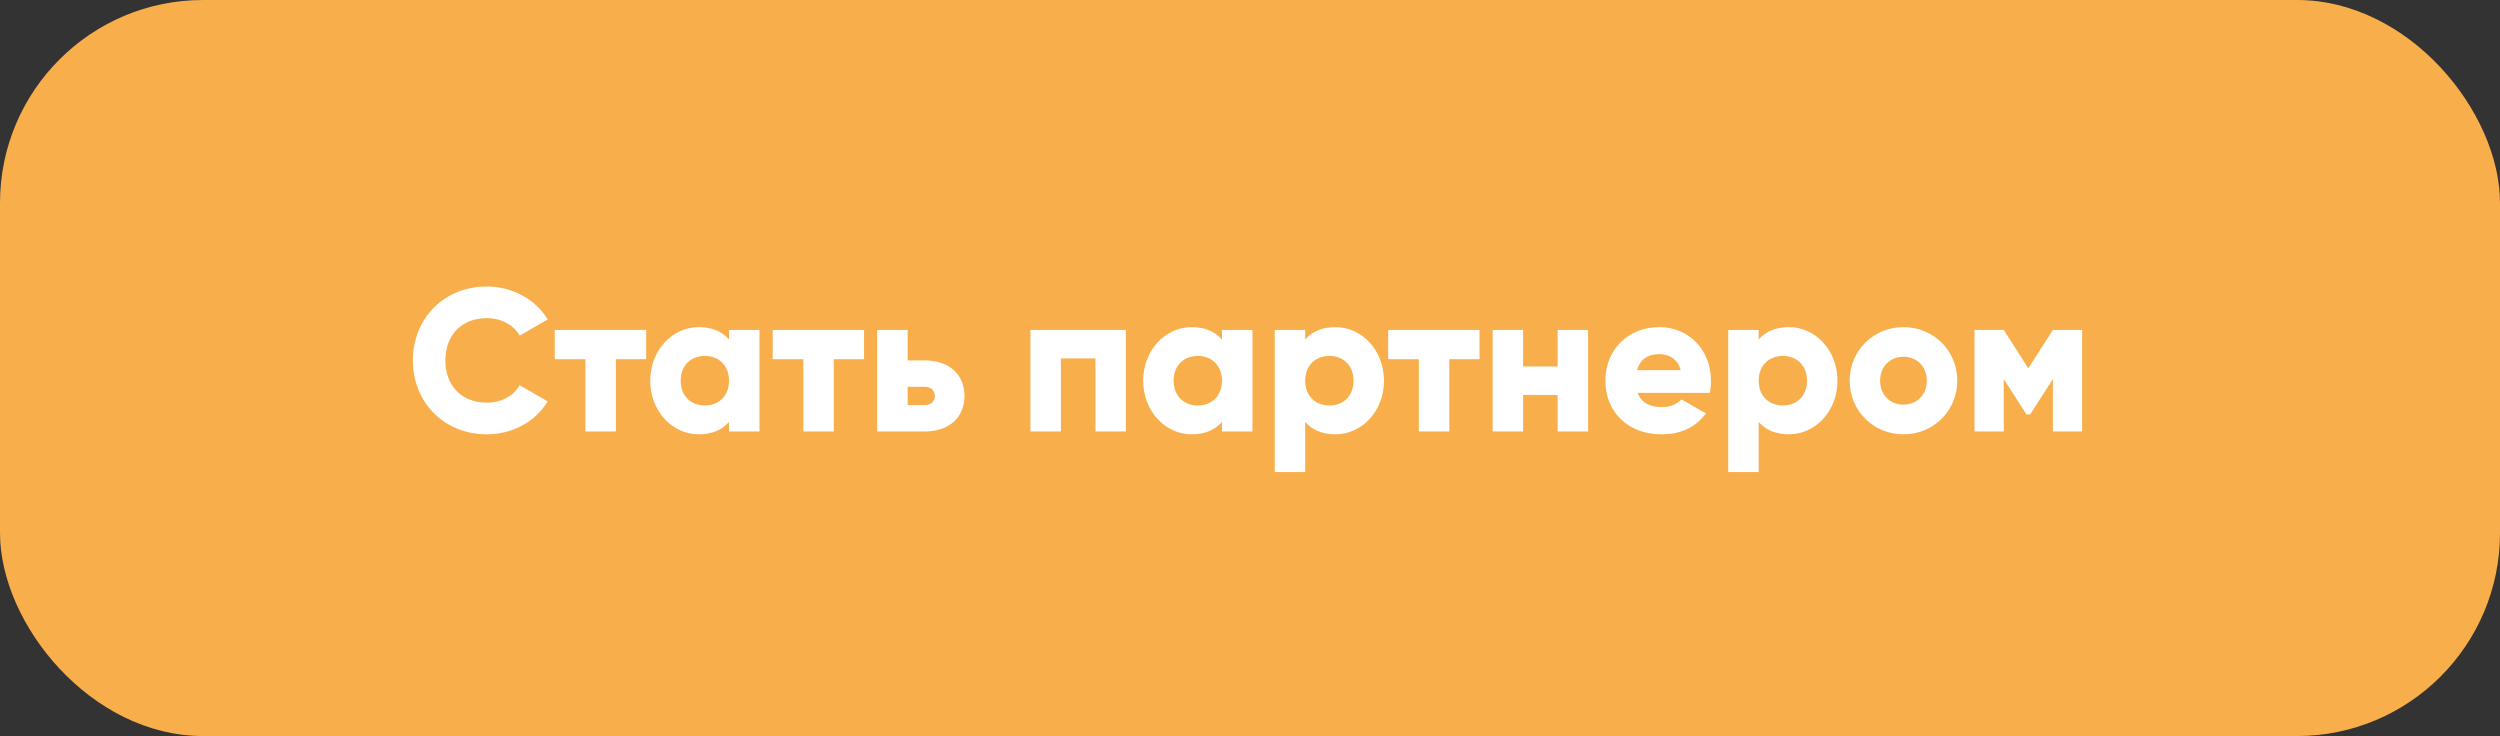
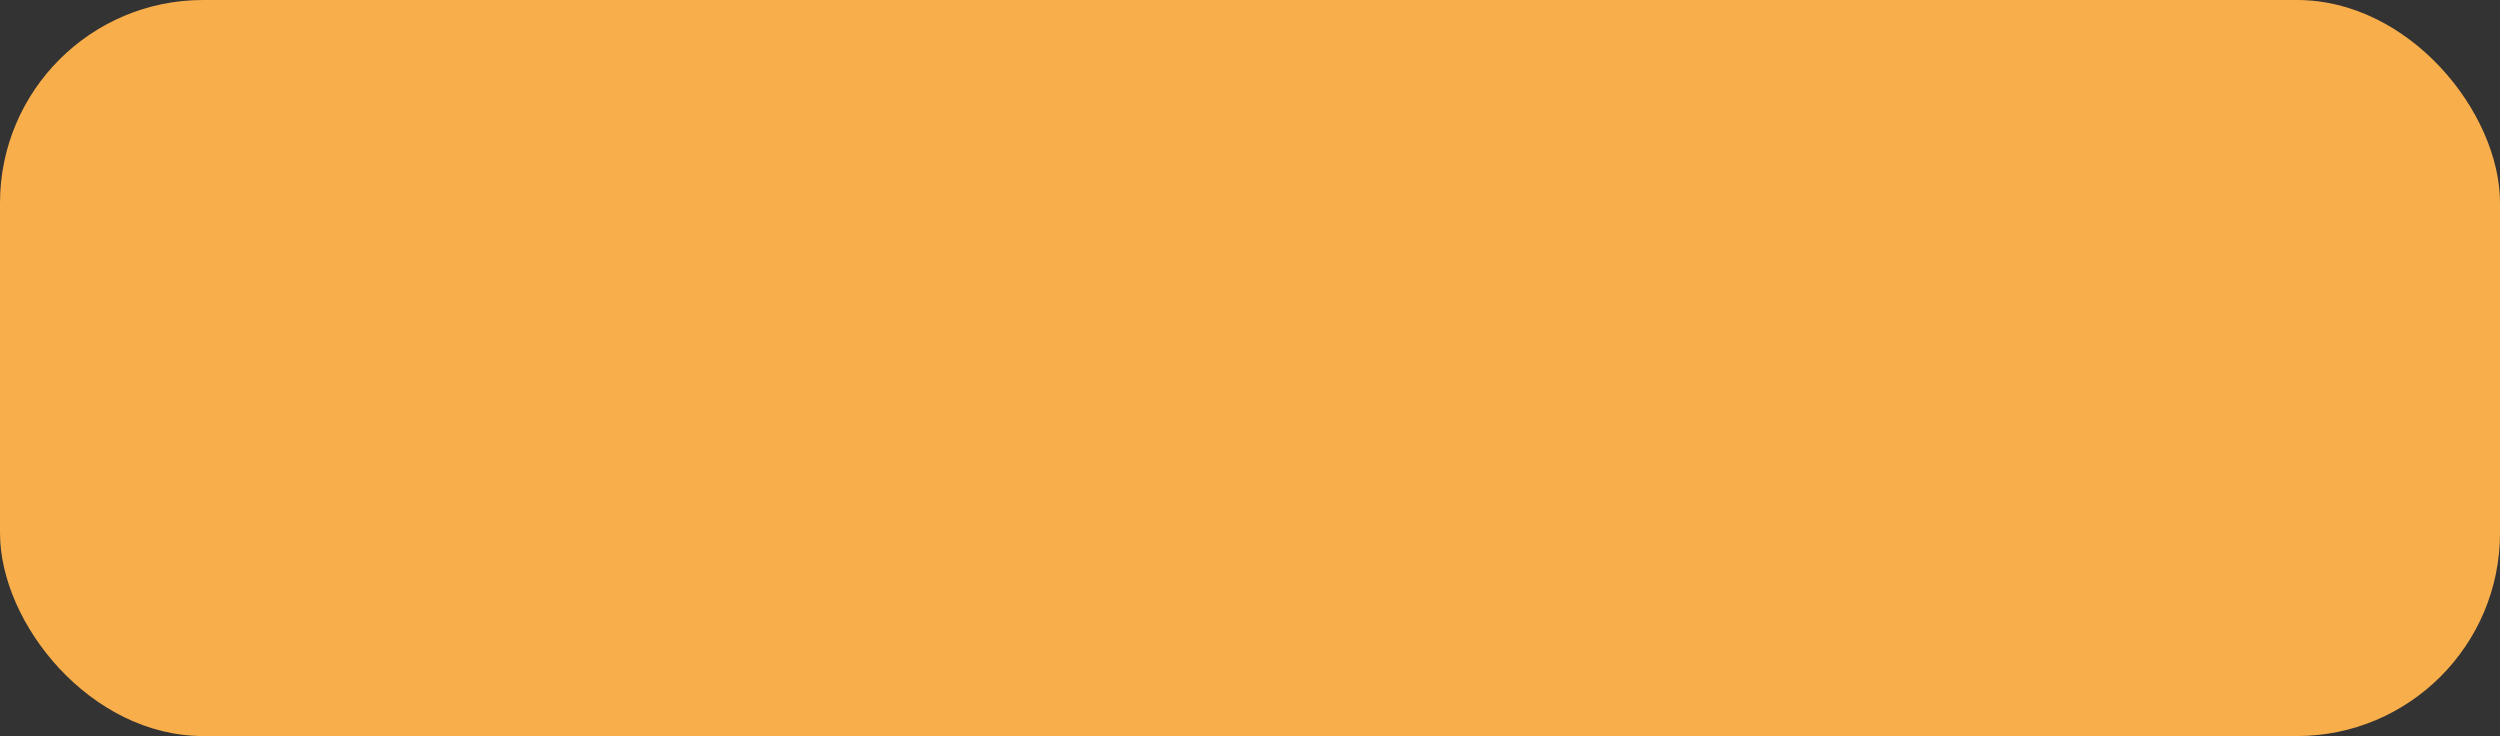
<svg xmlns="http://www.w3.org/2000/svg" width="197" height="58" viewBox="0 0 197 58" fill="none">
  <rect x="0" y="0" width="197" height="58" fill="#333333" stroke="none" />
  <rect width="197" height="58" rx="16" fill="#F8AE4A" />
-   <path d="M38.359 34.224C34.983 34.224 32.535 31.696 32.535 28.4C32.535 25.104 34.983 22.576 38.359 22.576C40.391 22.576 42.183 23.584 43.159 25.168L40.951 26.448C40.455 25.584 39.495 25.072 38.359 25.072C36.375 25.072 35.095 26.4 35.095 28.4C35.095 30.4 36.375 31.728 38.359 31.728C39.495 31.728 40.471 31.216 40.951 30.352L43.159 31.632C42.199 33.216 40.407 34.224 38.359 34.224ZM50.915 26V28.304H48.531V34H46.131V28.304H43.715V26H50.915ZM57.446 26H59.846V34H57.446V33.248C56.918 33.856 56.134 34.224 55.062 34.224C52.966 34.224 51.238 32.384 51.238 30C51.238 27.616 52.966 25.776 55.062 25.776C56.134 25.776 56.918 26.144 57.446 26.752V26ZM55.542 31.952C56.646 31.952 57.446 31.2 57.446 30C57.446 28.8 56.646 28.048 55.542 28.048C54.438 28.048 53.638 28.8 53.638 30C53.638 31.2 54.438 31.952 55.542 31.952ZM68.087 26V28.304H65.703V34H63.303V28.304H60.887V26H68.087ZM72.866 28.4C74.802 28.4 76.002 29.52 76.002 31.2C76.002 32.88 74.802 34 72.866 34H69.122V26H71.522V28.4H72.866ZM72.882 31.92C73.362 31.92 73.666 31.616 73.666 31.2C73.666 30.784 73.362 30.48 72.882 30.48H71.522V31.92H72.882ZM88.72 26V34H86.32V28.24H83.6V34H81.2V26H88.72ZM96.29 26H98.69V34H96.29V33.248C95.762 33.856 94.978 34.224 93.906 34.224C91.81 34.224 90.082 32.384 90.082 30C90.082 27.616 91.81 25.776 93.906 25.776C94.978 25.776 95.762 26.144 96.29 26.752V26ZM94.386 31.952C95.49 31.952 96.29 31.2 96.29 30C96.29 28.8 95.49 28.048 94.386 28.048C93.282 28.048 92.482 28.8 92.482 30C92.482 31.2 93.282 31.952 94.386 31.952ZM105.234 25.776C107.33 25.776 109.058 27.616 109.058 30C109.058 32.384 107.33 34.224 105.234 34.224C104.162 34.224 103.378 33.856 102.85 33.248V37.2H100.45V26H102.85V26.752C103.378 26.144 104.162 25.776 105.234 25.776ZM104.754 31.952C105.858 31.952 106.658 31.2 106.658 30C106.658 28.8 105.858 28.048 104.754 28.048C103.65 28.048 102.85 28.8 102.85 30C102.85 31.2 103.65 31.952 104.754 31.952ZM116.587 26V28.304H114.203V34H111.803V28.304H109.387V26H116.587ZM122.742 26H125.142V34H122.742V31.12H120.022V34H117.622V26H120.022V28.88H122.742V26ZM129.047 30.96C129.351 31.792 130.087 32.08 130.967 32.08C131.623 32.08 132.183 31.824 132.503 31.472L134.423 32.576C133.639 33.664 132.455 34.224 130.935 34.224C128.199 34.224 126.503 32.384 126.503 30C126.503 27.616 128.231 25.776 130.759 25.776C133.095 25.776 134.823 27.584 134.823 30C134.823 30.336 134.791 30.656 134.727 30.96H129.047ZM128.999 29.168H132.439C132.183 28.24 131.463 27.904 130.743 27.904C129.831 27.904 129.223 28.352 128.999 29.168ZM140.969 25.776C143.065 25.776 144.793 27.616 144.793 30C144.793 32.384 143.065 34.224 140.969 34.224C139.897 34.224 139.113 33.856 138.585 33.248V37.2H136.185V26H138.585V26.752C139.113 26.144 139.897 25.776 140.969 25.776ZM140.489 31.952C141.593 31.952 142.393 31.2 142.393 30C142.393 28.8 141.593 28.048 140.489 28.048C139.385 28.048 138.585 28.8 138.585 30C138.585 31.2 139.385 31.952 140.489 31.952ZM149.993 34.224C147.641 34.224 145.753 32.384 145.753 30C145.753 27.616 147.641 25.776 149.993 25.776C152.345 25.776 154.233 27.616 154.233 30C154.233 32.384 152.345 34.224 149.993 34.224ZM149.993 31.888C151.033 31.888 151.833 31.136 151.833 30C151.833 28.864 151.033 28.112 149.993 28.112C148.953 28.112 148.153 28.864 148.153 30C148.153 31.136 148.953 31.888 149.993 31.888ZM164.071 26V34H161.767V29.872L159.975 32.656H159.687L157.895 29.872V34H155.591V26H157.895L159.831 29.024L161.767 26H164.071Z" fill="white" />
</svg>